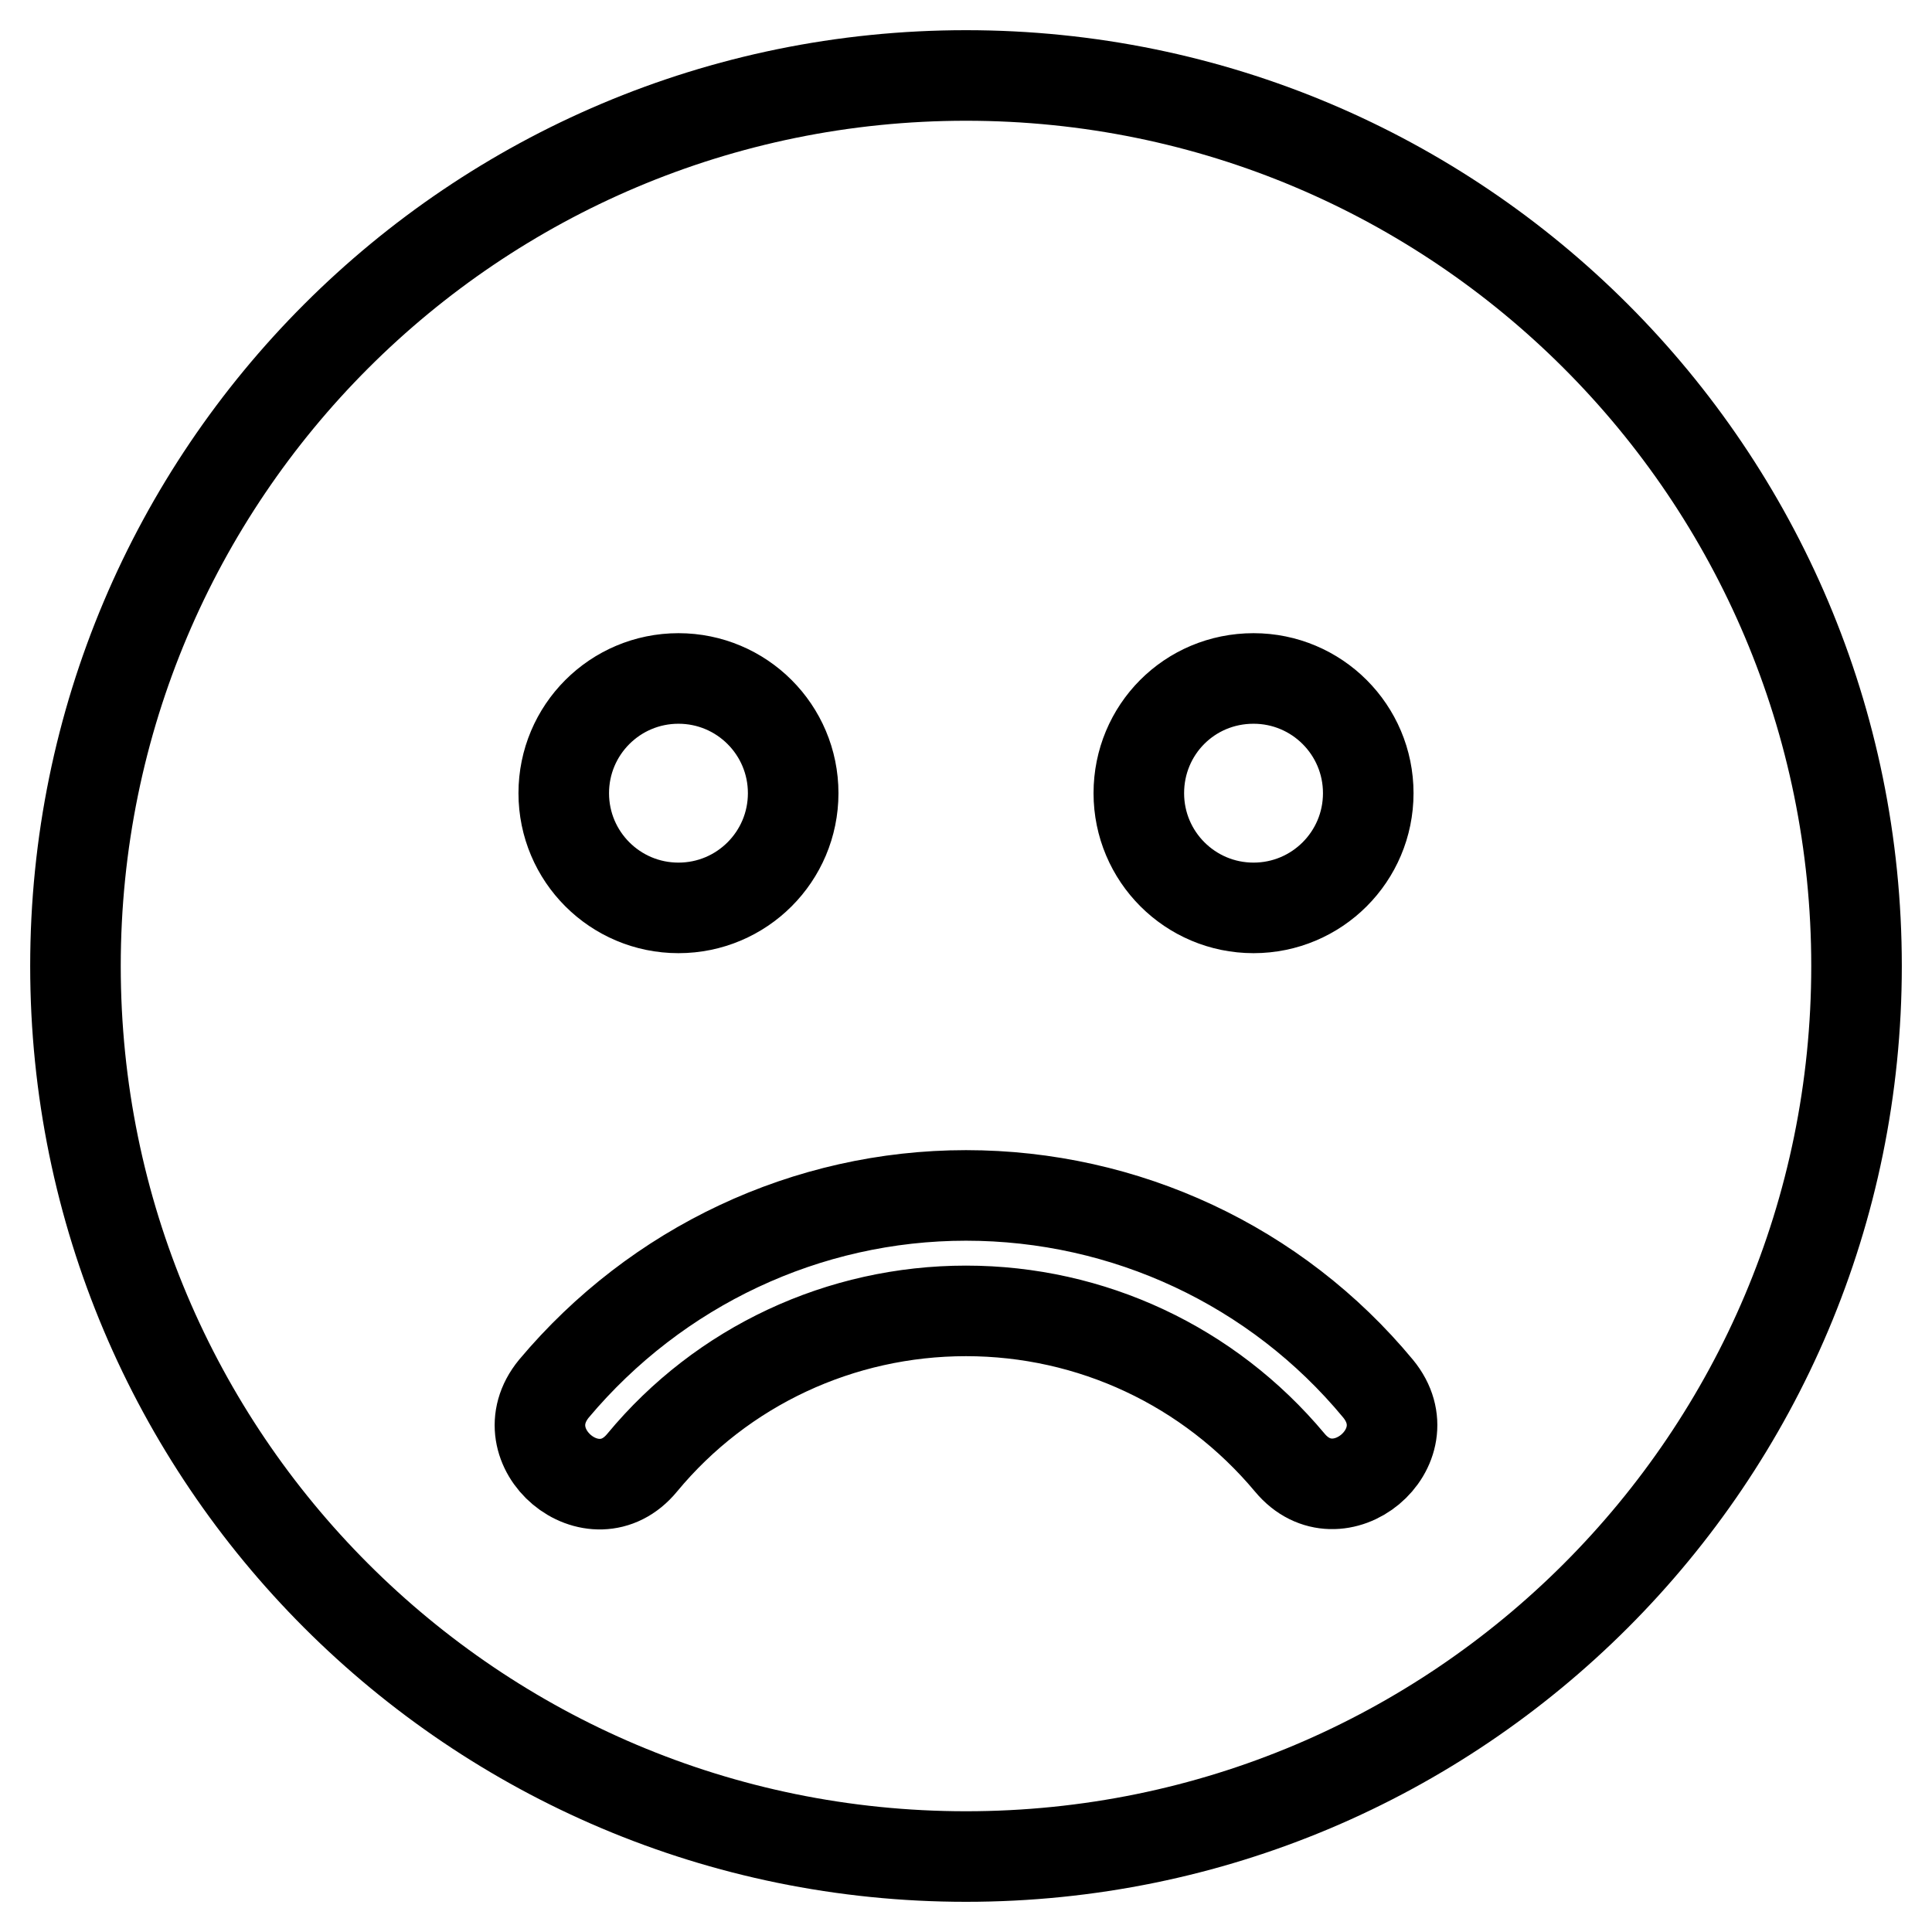
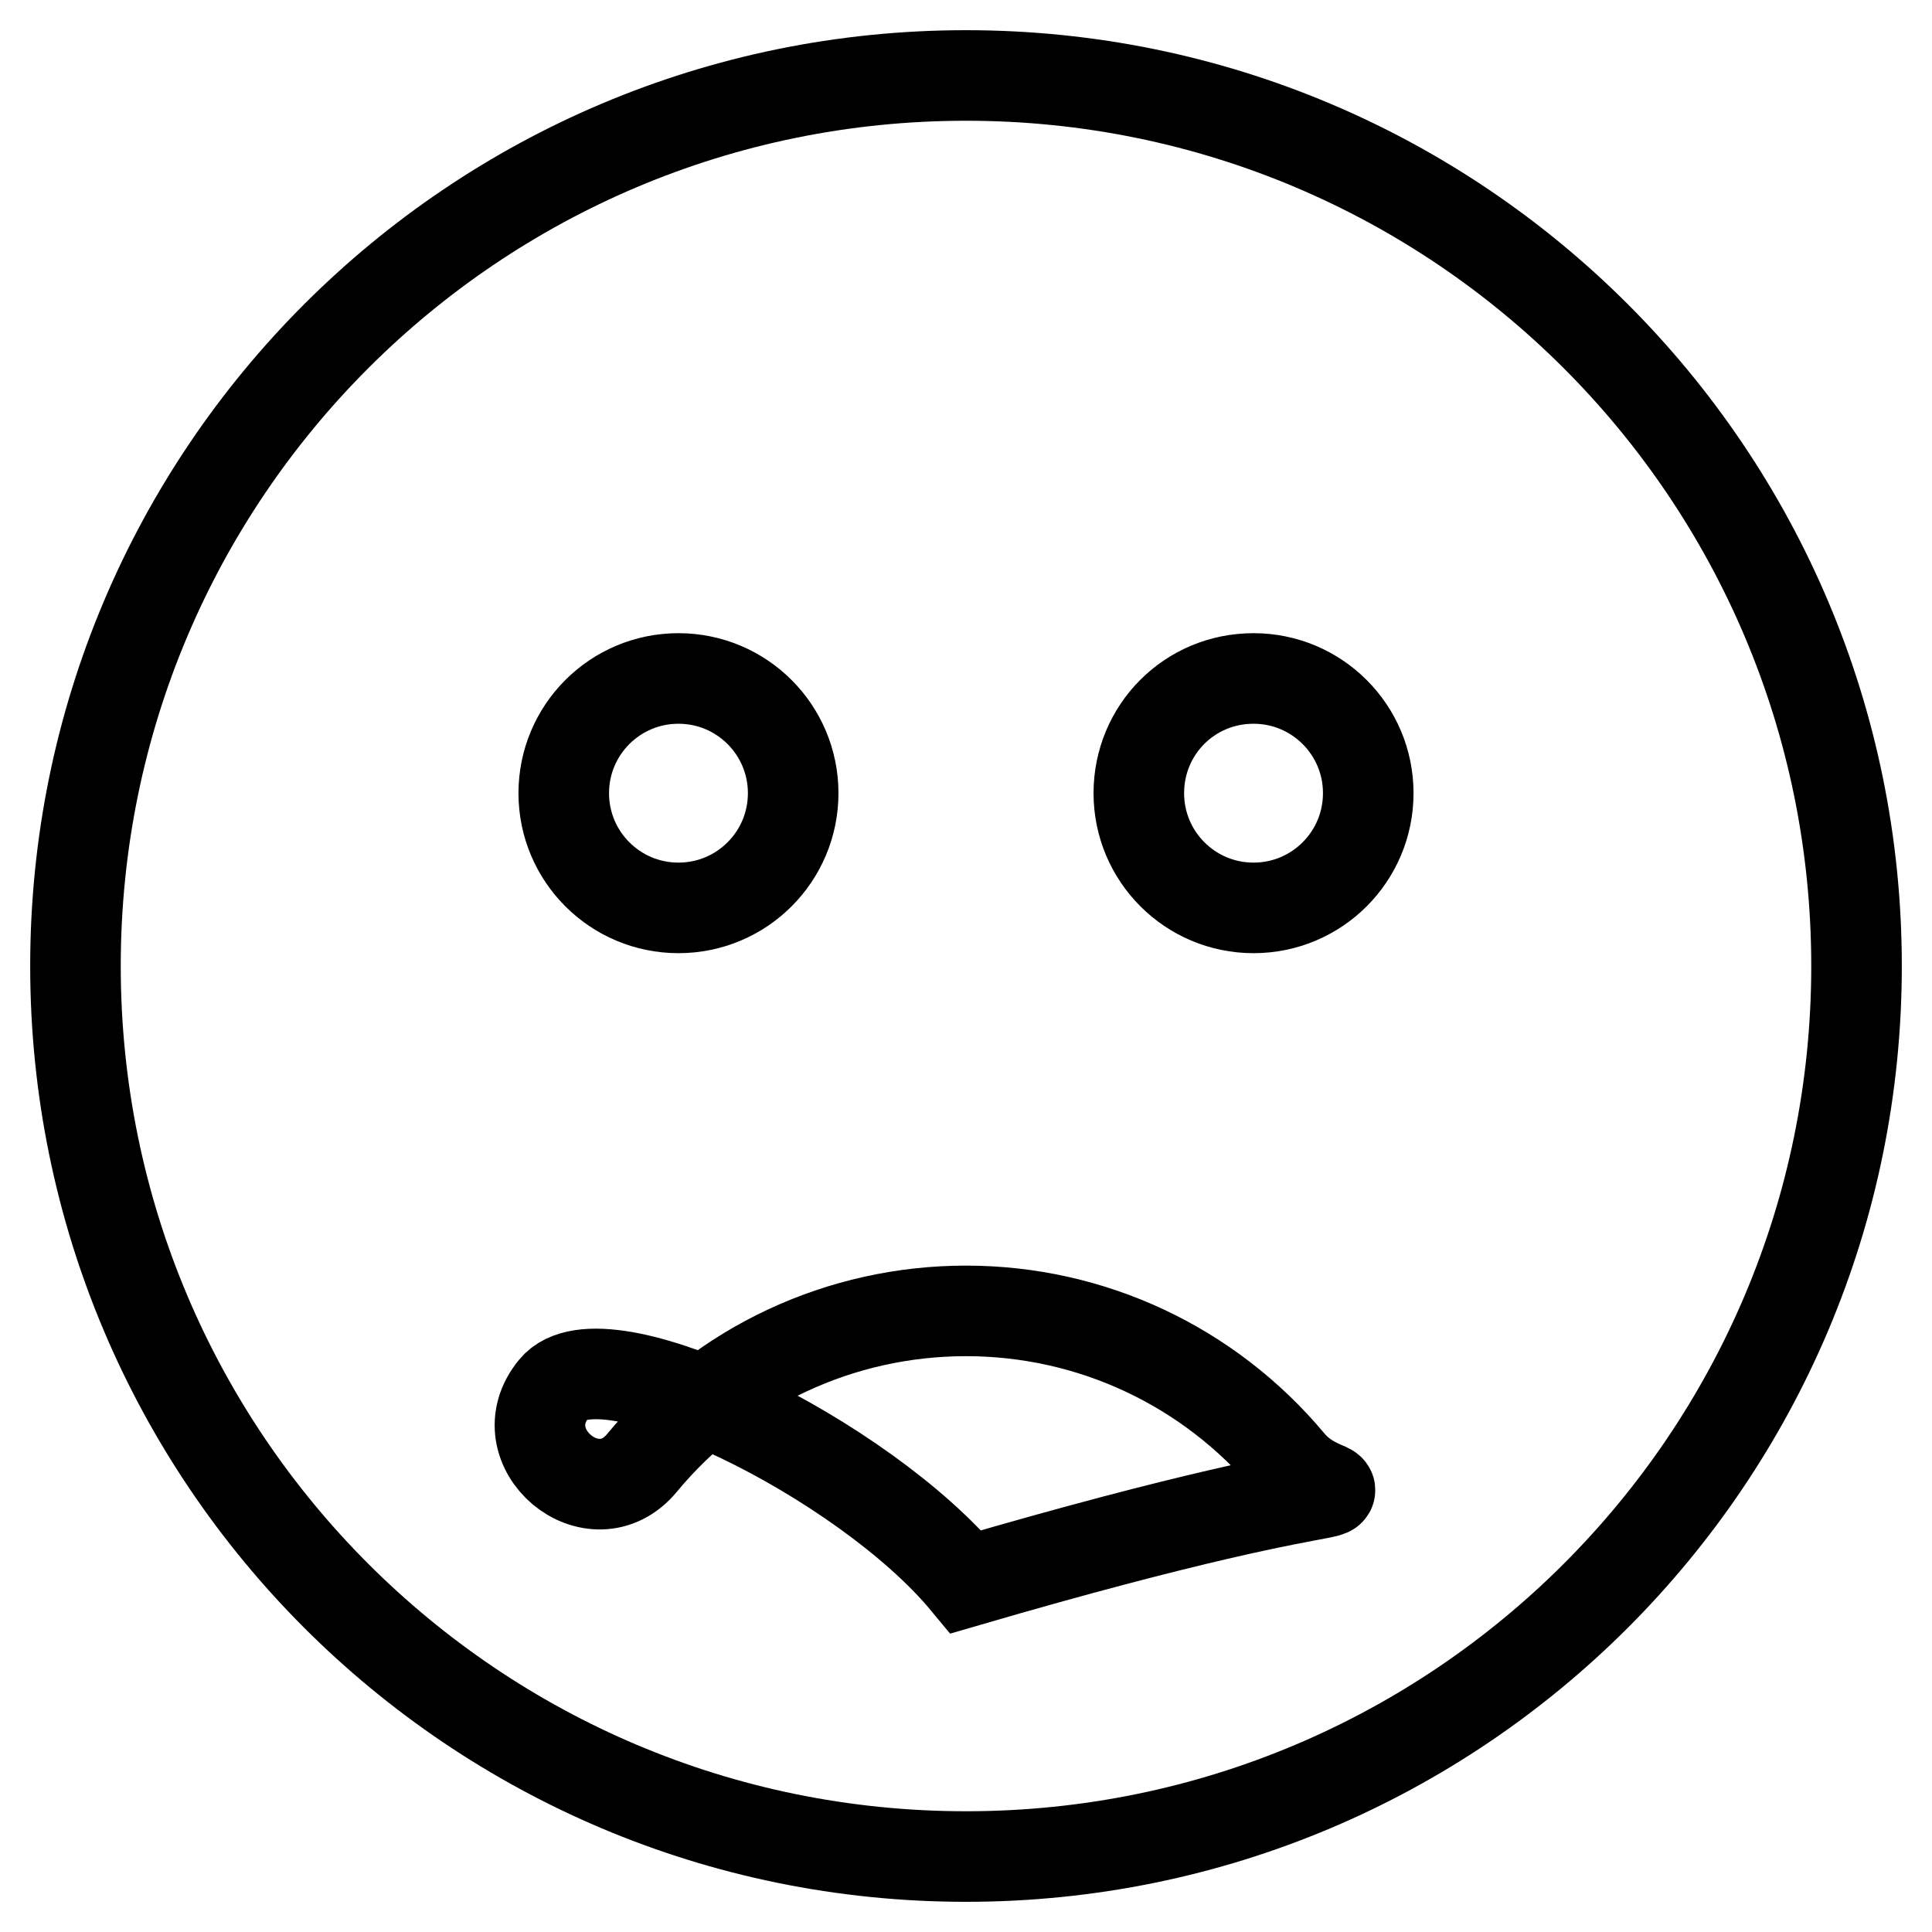
<svg xmlns="http://www.w3.org/2000/svg" version="1.1" x="0px" y="0px" viewBox="0 0 256 256" enable-background="new 0 0 256 256" xml:space="preserve">
  <g>
-     <path stroke-width="12" fill-opacity="0" stroke="#000000" d="M128,10C62.8,10,10,62.8,10,128s52.8,118,118,118s118-52.8,118-118S193.2,10,128,10z M166.1,89.9 c8.4,0,15.2,6.8,15.2,15.2s-6.8,15.2-15.2,15.2c-8.4,0-15.2-6.8-15.2-15.2S157.6,89.9,166.1,89.9z M89.9,89.9 c8.4,0,15.2,6.8,15.2,15.2s-6.8,15.2-15.2,15.2s-15.2-6.8-15.2-15.2S81.5,89.9,89.9,89.9z M170.9,193.8 c-10.7-12.8-26.3-20.1-42.9-20.1c-16.6,0-32.3,7.3-42.9,20.1c-6.4,7.8-18.1-2-11.7-9.8c13.6-16.2,33.5-25.6,54.6-25.6 s41.1,9.3,54.6,25.6C189,191.8,177.3,201.5,170.9,193.8L170.9,193.8z" />
+     <path stroke-width="12" fill-opacity="0" stroke="#000000" d="M128,10C62.8,10,10,62.8,10,128s52.8,118,118,118s118-52.8,118-118S193.2,10,128,10z M166.1,89.9 c8.4,0,15.2,6.8,15.2,15.2s-6.8,15.2-15.2,15.2c-8.4,0-15.2-6.8-15.2-15.2S157.6,89.9,166.1,89.9z M89.9,89.9 c8.4,0,15.2,6.8,15.2,15.2s-6.8,15.2-15.2,15.2s-15.2-6.8-15.2-15.2S81.5,89.9,89.9,89.9z M170.9,193.8 c-10.7-12.8-26.3-20.1-42.9-20.1c-16.6,0-32.3,7.3-42.9,20.1c-6.4,7.8-18.1-2-11.7-9.8s41.1,9.3,54.6,25.6C189,191.8,177.3,201.5,170.9,193.8L170.9,193.8z" />
  </g>
</svg>